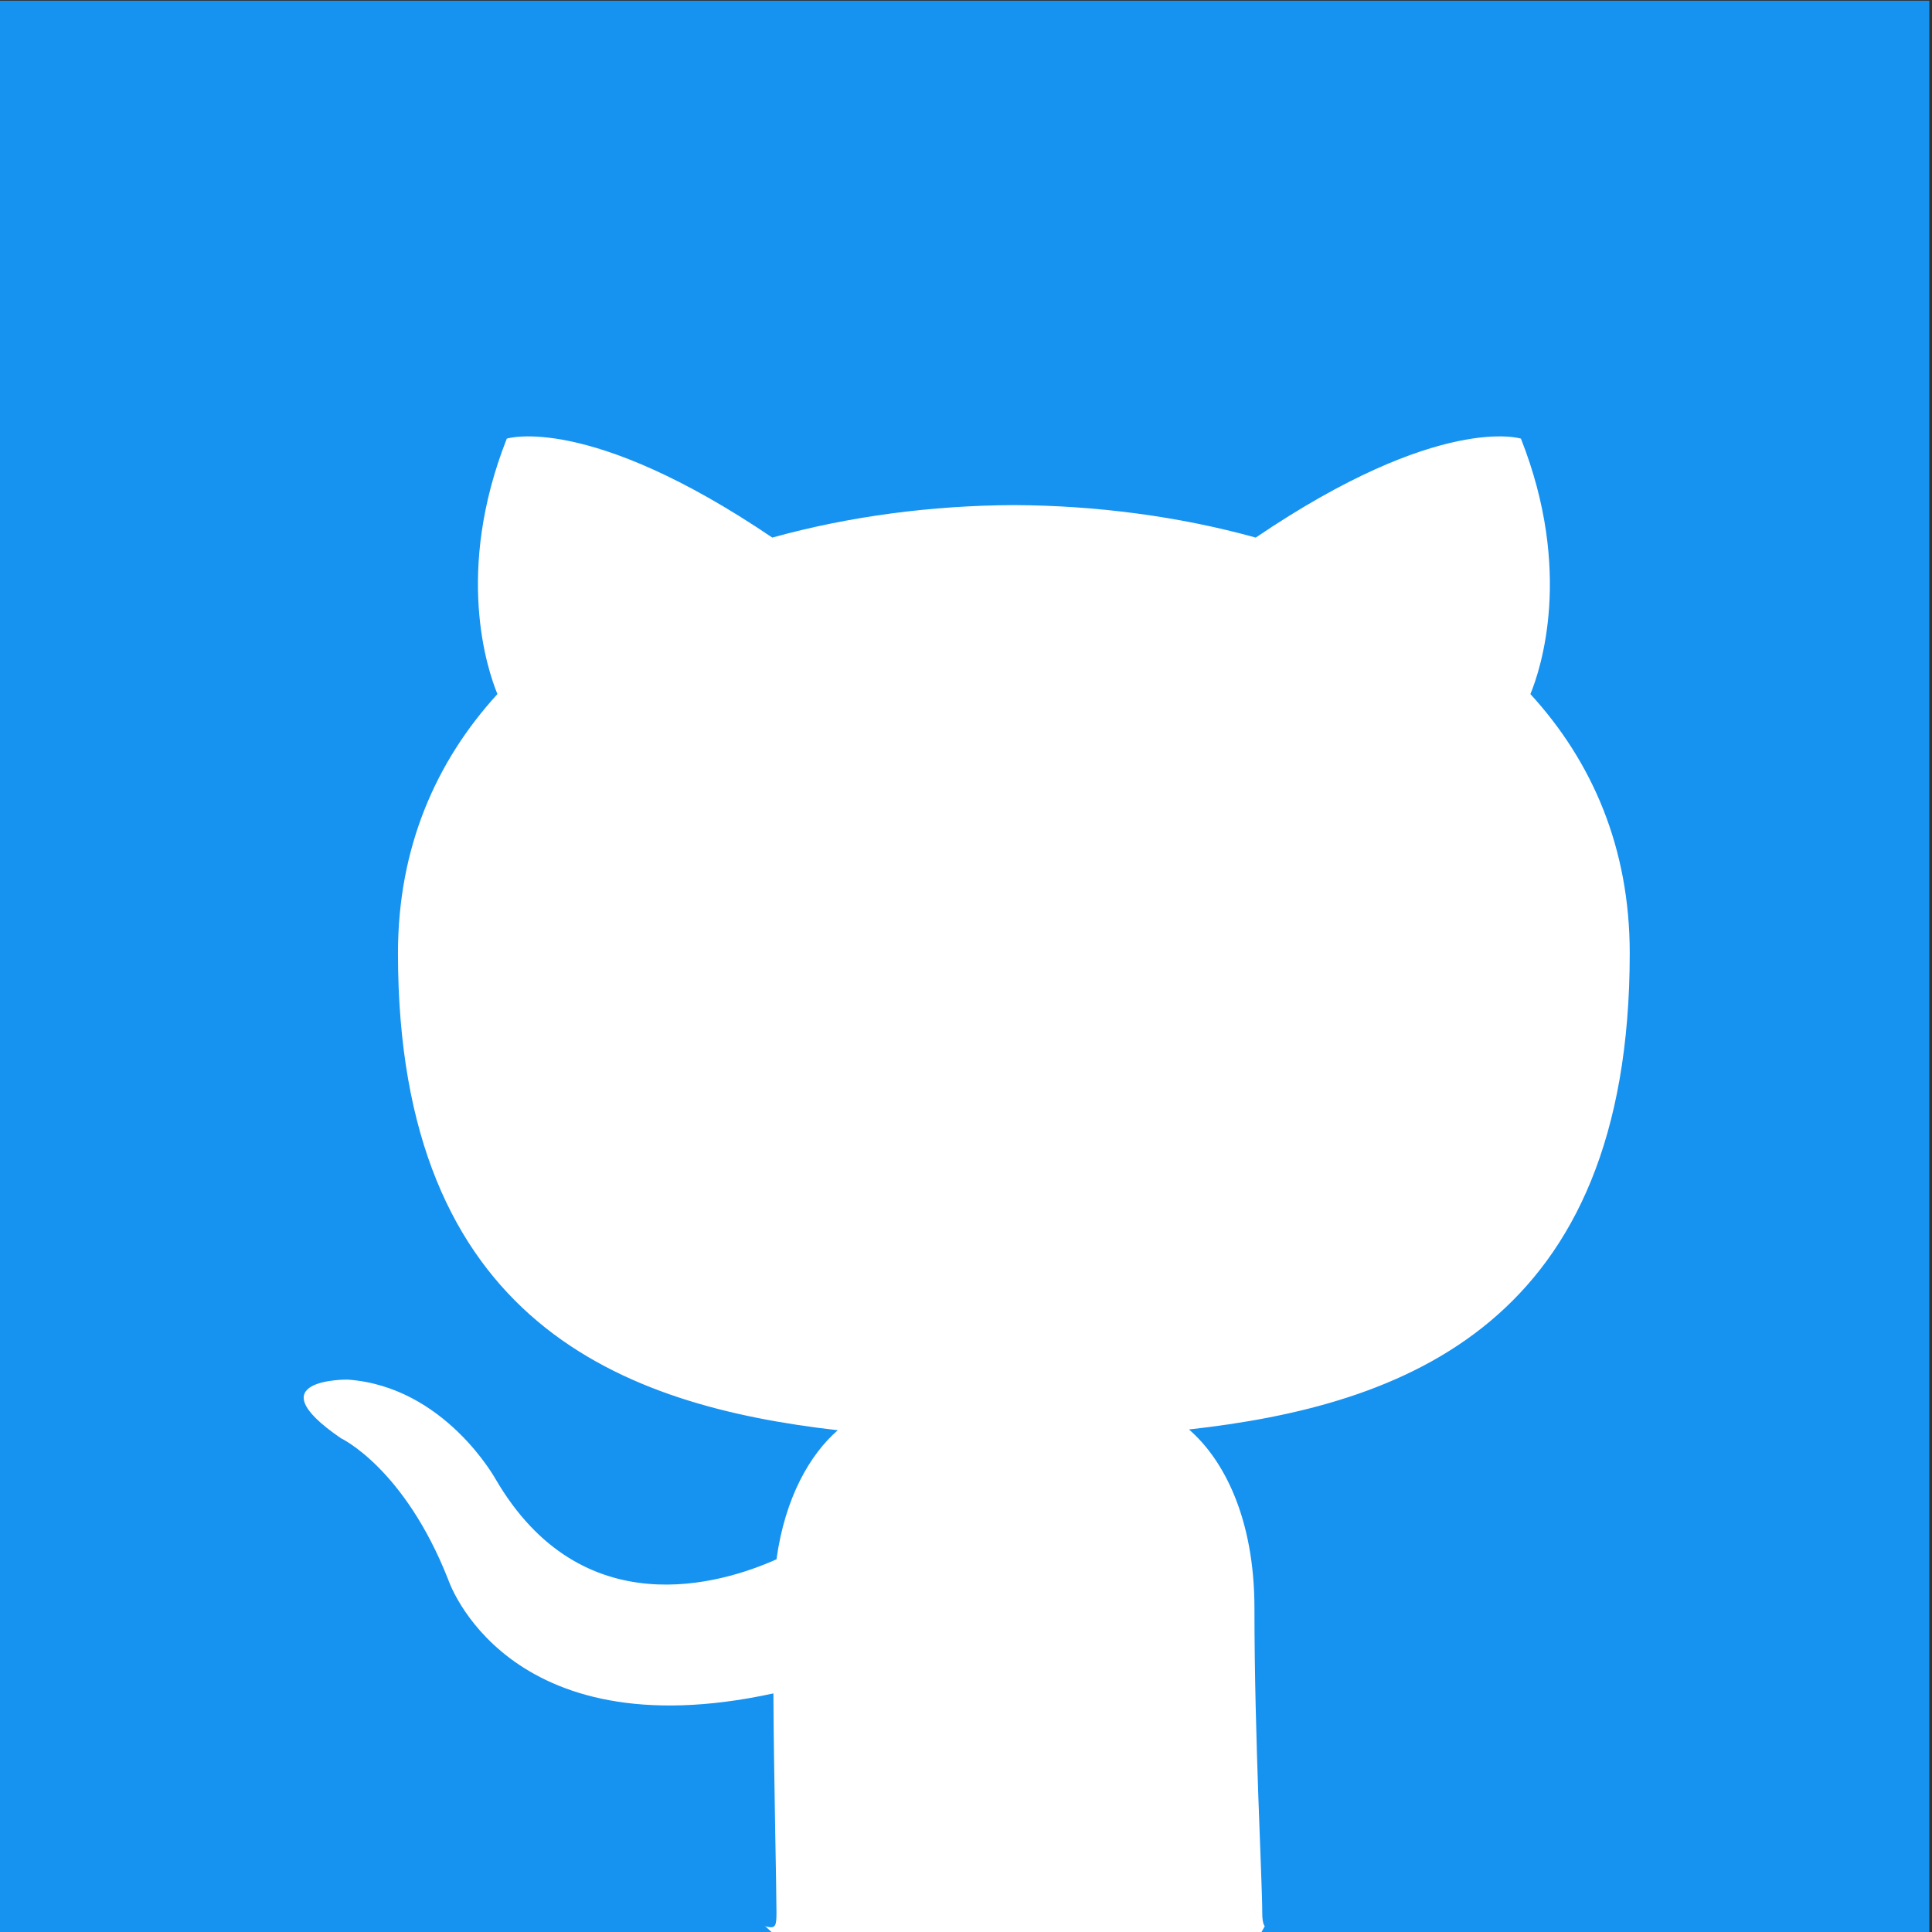
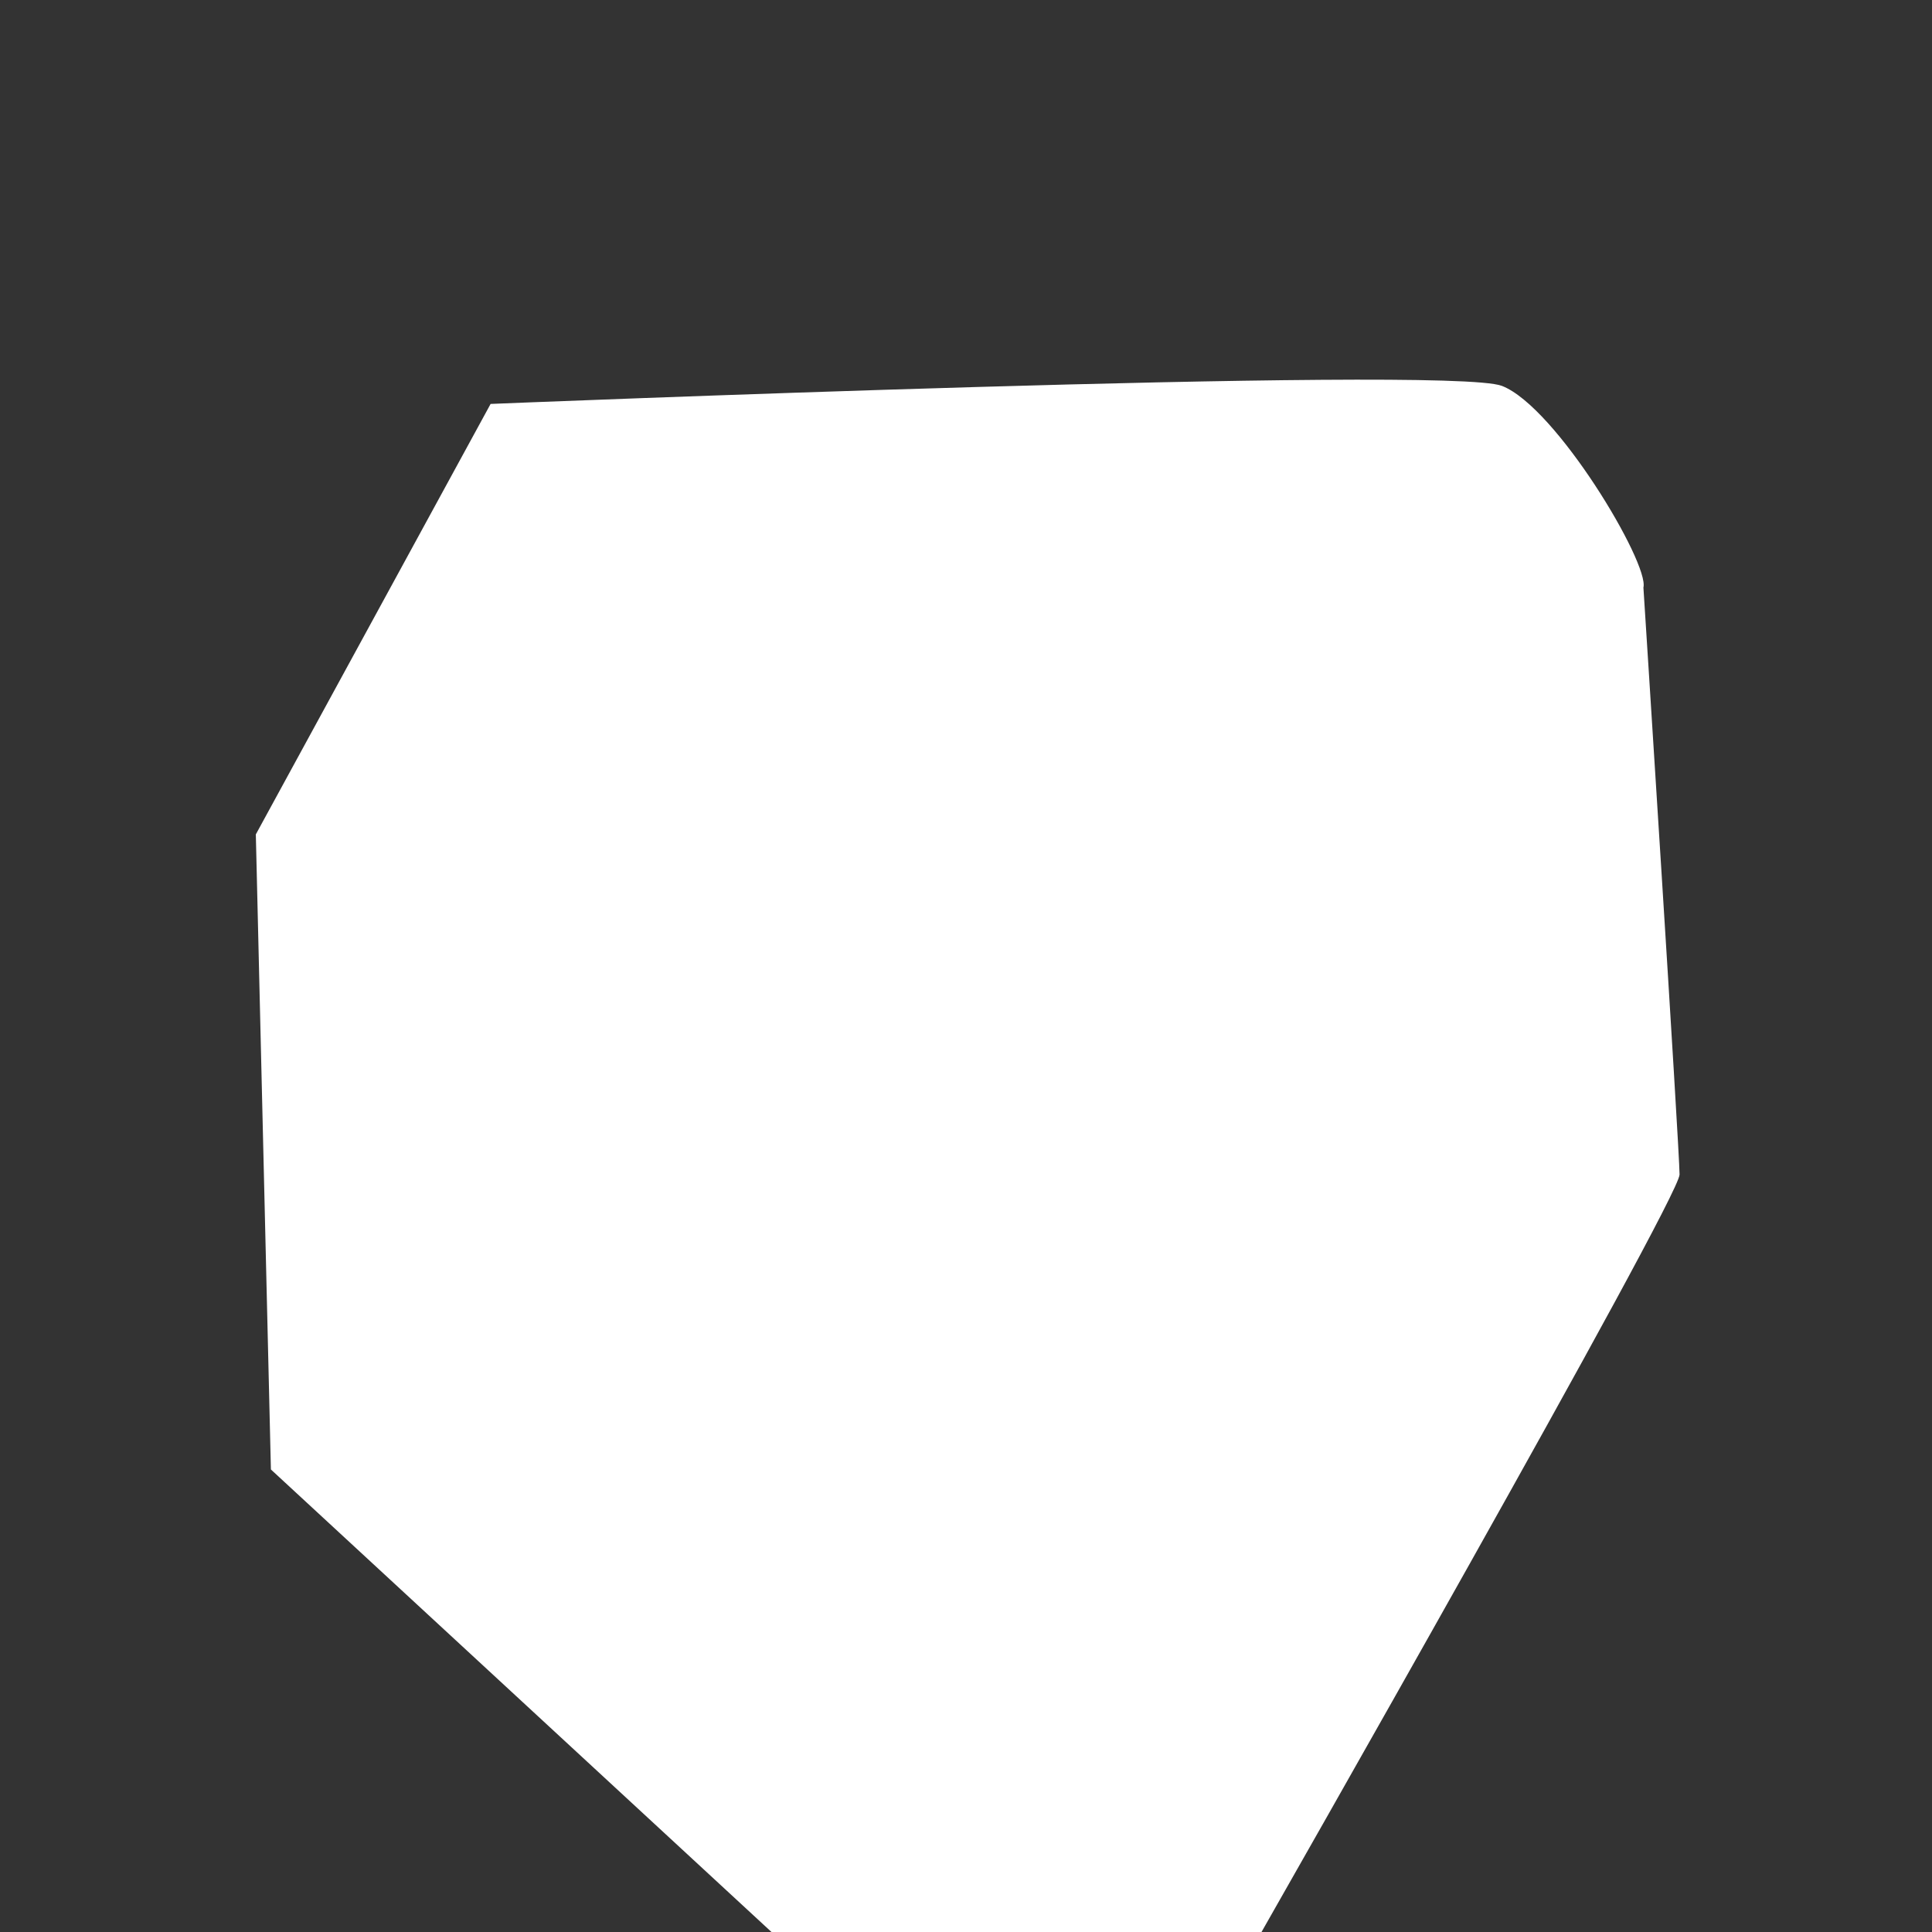
<svg xmlns="http://www.w3.org/2000/svg" viewBox="0 0 24 24" height="24" width="24" xml:space="preserve" id="svg4518" version="1.1">
  <rect x="0" y="0" width="24" height="24" fill="#333333" stroke="none" />
  <defs id="defs4522">
    <clipPath id="clipPath4536" clipPathUnits="userSpaceOnUse">
-       <path id="path4534" d="M 0,551.986 H 530.973 V 0 H 0 Z" />
-     </clipPath>
+       </clipPath>
  </defs>
  <g style="display:inline" transform="matrix(1.333,0,0,-1.333,-233.608,82.973)" id="g4526">
    <g transform="translate(1.156,-0.65)" id="g5101" />
    <g transform="matrix(0.706,0,0,0.706,51.531,13.009)" id="g5163">
-       <rect style="display:inline;opacity:1;fill:#1692f1;fill-opacity:1;fill-rule:evenodd;stroke:#1692f1;stroke-width:0;stroke-linecap:butt;stroke-linejoin:round;stroke-miterlimit:4;stroke-dasharray:none;stroke-dashoffset:55.483;stroke-opacity:1" id="rect5066" width="25.5" height="25.5" x="-307.235" y="-73.113" transform="matrix(1,0,0,-1,482.441,-3.383)" />
      <g id="g5152" transform="translate(25.814,-2.752)">
        <path id="path5105" d="m 159.618,46.981 h 6.454 c 0,0 5.523,9.689 5.523,10.007 0,0.318 -0.477,7.748 -0.477,7.748 0.08,0.318 -1.152,2.384 -1.867,2.662 -0.715,0.278 -13.35,-0.238 -13.35,-0.238 l -3.099,-5.682 0.199,-8.383 z" style="display:inline;opacity:1;fill:#ffffff;fill-opacity:1;fill-rule:evenodd;stroke:none;stroke-width:0.75px;stroke-linecap:butt;stroke-linejoin:miter;stroke-opacity:1" />
        <g transform="translate(477.866,0.802)" id="g4530" style="stroke:none;stroke-opacity:1">
          <g transform="translate(4.638,-18.439)" id="g5081" style="stroke:none;stroke-opacity:1">
            <g transform="translate(12.354,2.294)" id="g5086" style="stroke:none;stroke-opacity:1">
              <g style="fill:#1692f1;fill-opacity:1;stroke:none;stroke-opacity:1" transform="matrix(0.211,0,0,0.211,-335.654,71.118)" id="g5062">
-                 <path id="path5060" style="fill:#1692f1;fill-opacity:1;fill-rule:evenodd;stroke:none;stroke-opacity:1" d="m 9.547,61.337 c -33.347,0 -44.895,-15.31 -44.895,-48.663 0,-26.68 10.349,-45.325 34.343,-53.31 3.018,-0.559 3.235,-1.363 3.235,0.232 0,1.439 -0.167,8.647 -0.193,13.693 -16.8,-3.653 -20.345,7.125 -20.345,7.125 -2.747,6.979 -6.705,8.836 -6.705,8.836 -5.479,3.748 0.413,3.671 0.413,3.671 6.064,-0.426 9.257,-6.224 9.257,-6.224 5.386,-9.231 14.127,-6.562 17.573,-5.019 0.543,3.902 2.107,6.567 3.834,8.075 -13.413,1.526 -27.513,6.705 -27.513,29.844 0,6.592 2.359,11.98 6.222,16.209 -0.627,1.521 -2.694,7.663 0.586,15.981 0,0 5.071,1.622 16.61,-6.191 4.817,1.338 9.983,2.009 15.115,2.033 5.132,-0.024 10.302,-0.695 15.128,-2.033 11.526,7.813 16.59,6.191 16.59,6.191 3.287,-8.318 1.22,-14.46 0.593,-15.981 3.872,-4.229 6.214,-9.617 6.214,-16.209 0,-23.195 -14.127,-28.301 -27.574,-29.796 2.166,-1.874 4.096,-5.549 4.096,-11.183 0,-8.08 0.488,-17.033 0.488,-19.022 0,-1.608 0.529,-1.04 3.59,-0.448 23.982,7.994 27.026,33.134 27.026,59.806 0,33.353 -6.519,43.22 -39.87,43.22" />
-               </g>
+                 </g>
            </g>
          </g>
        </g>
      </g>
    </g>
  </g>
</svg>